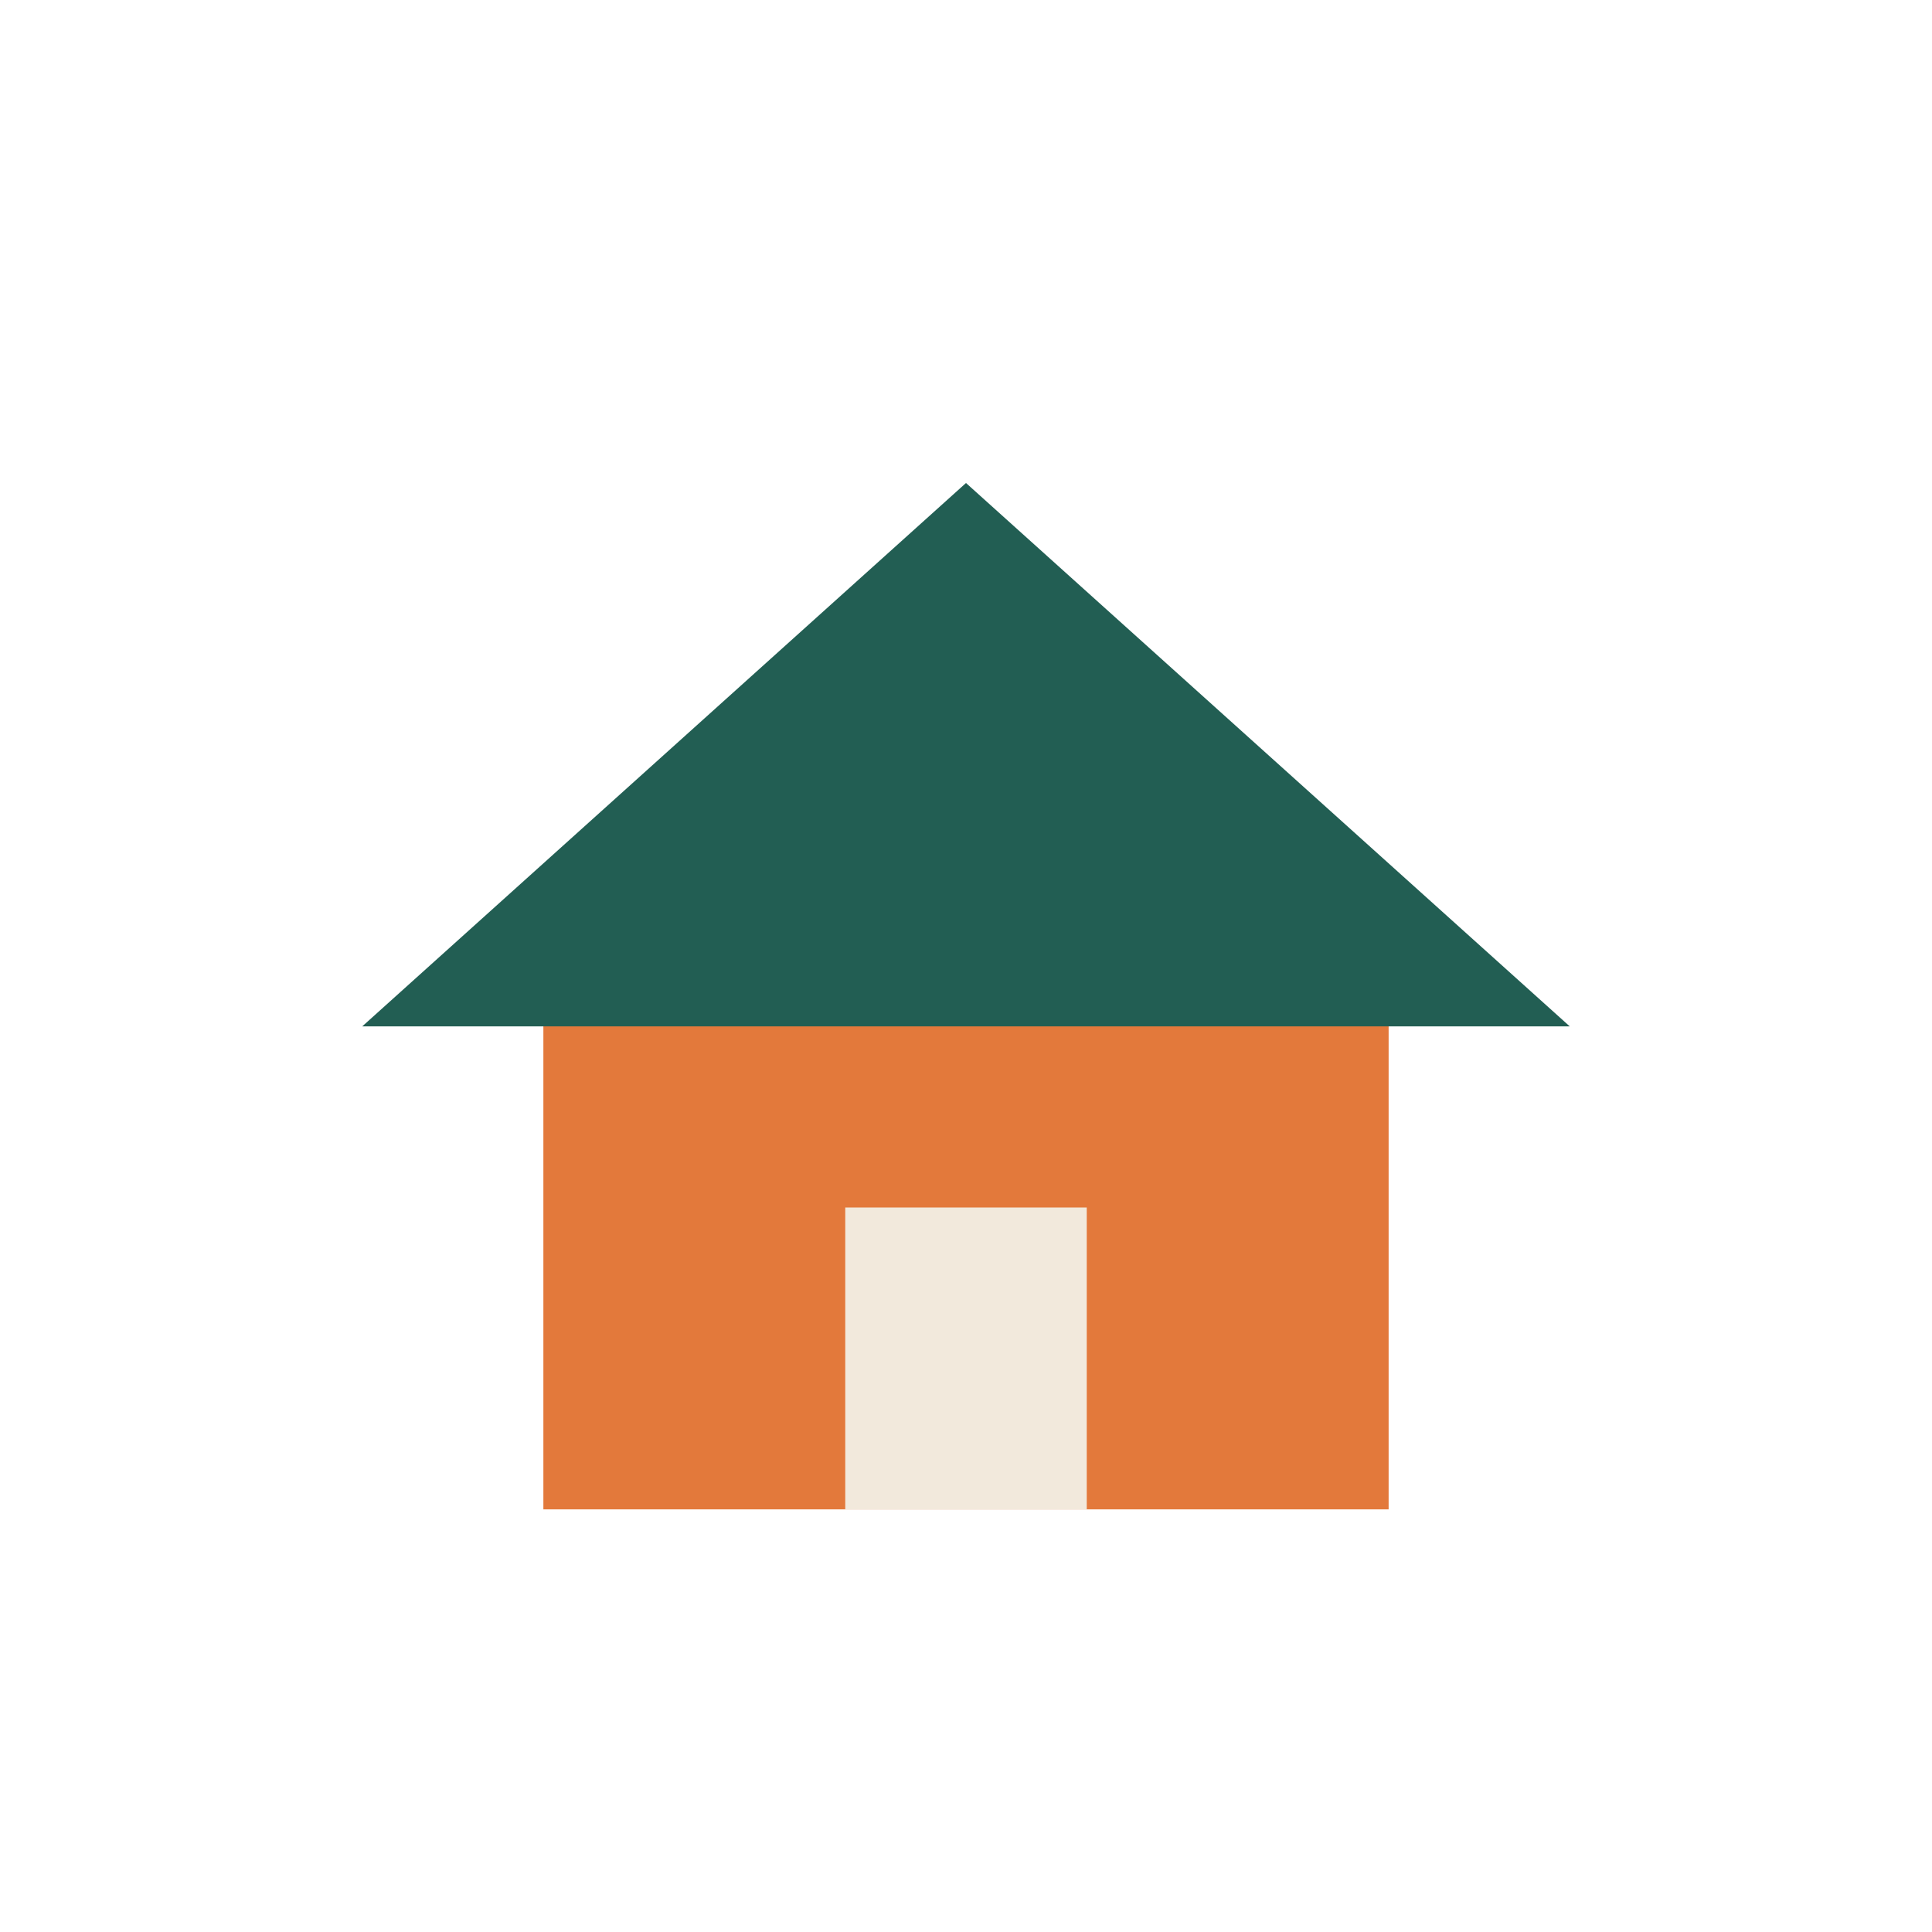
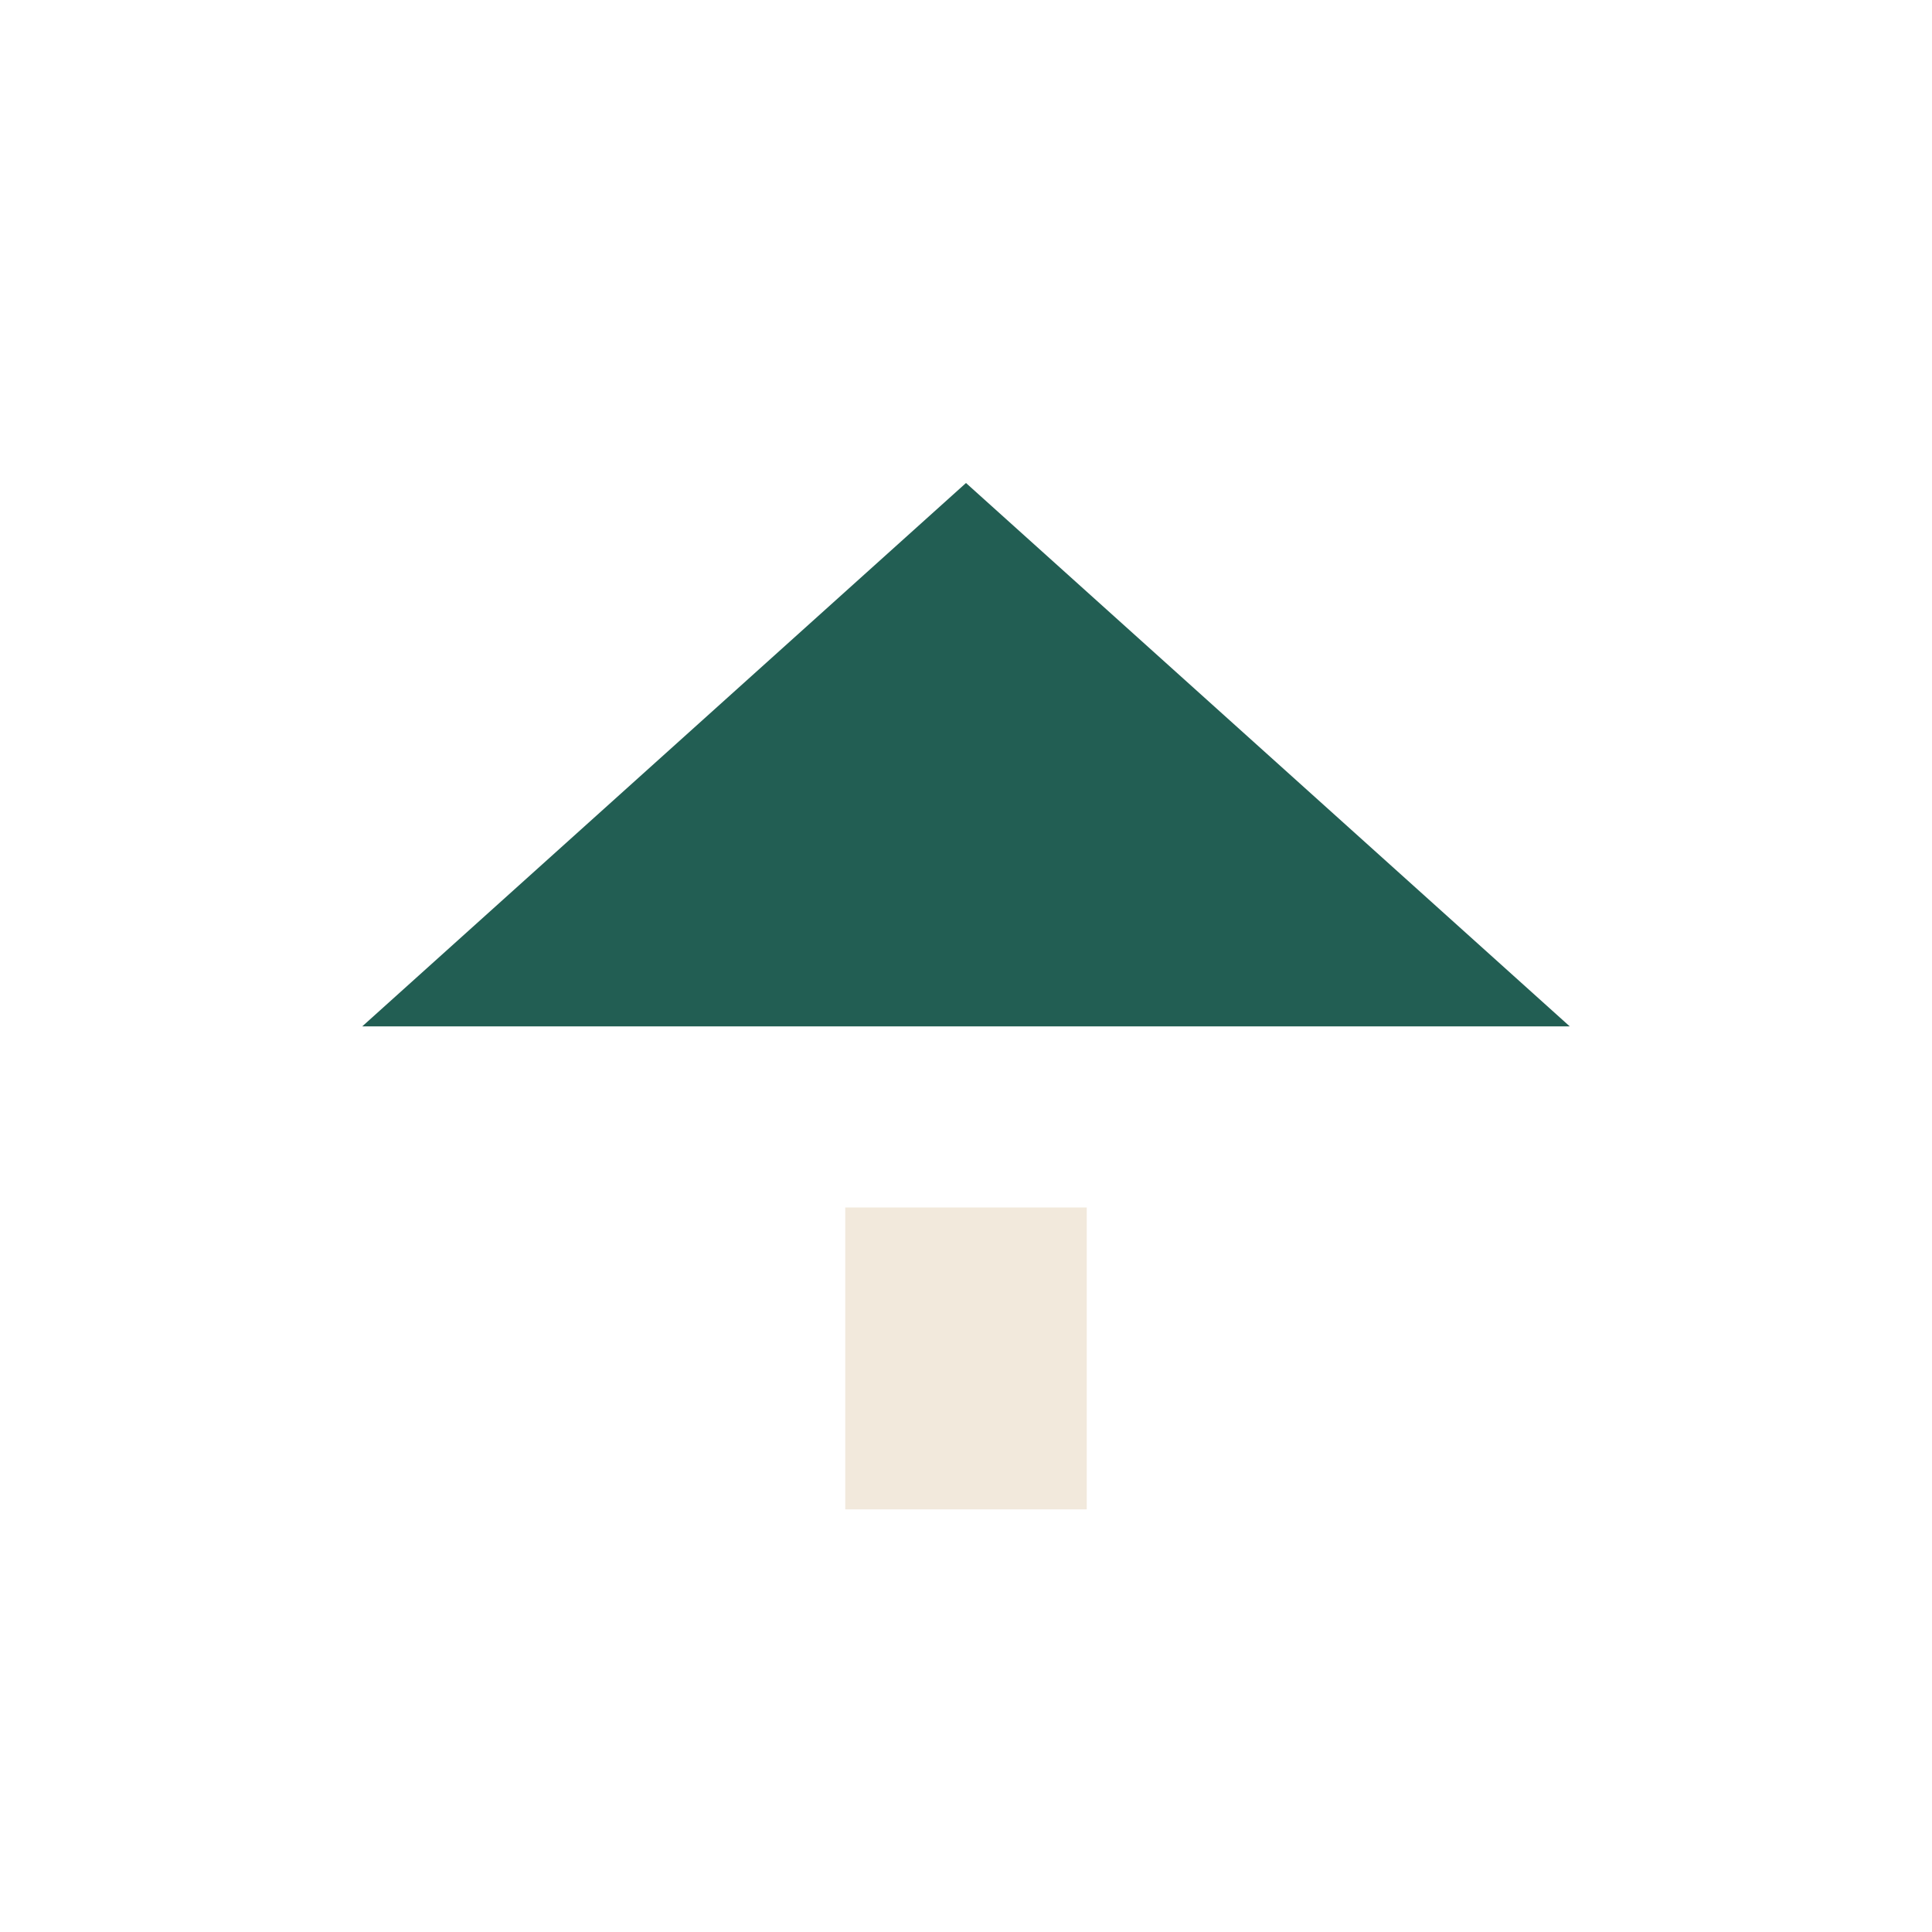
<svg xmlns="http://www.w3.org/2000/svg" width="32" height="32" viewBox="0 0 32 32">
-   <rect x="9" y="16" width="14" height="9" fill="#E3793B" />
  <polygon points="16,8 6,17 26,17" fill="#225E53" />
  <rect x="14" y="20" width="4" height="5" fill="#F2E9DC" />
</svg>